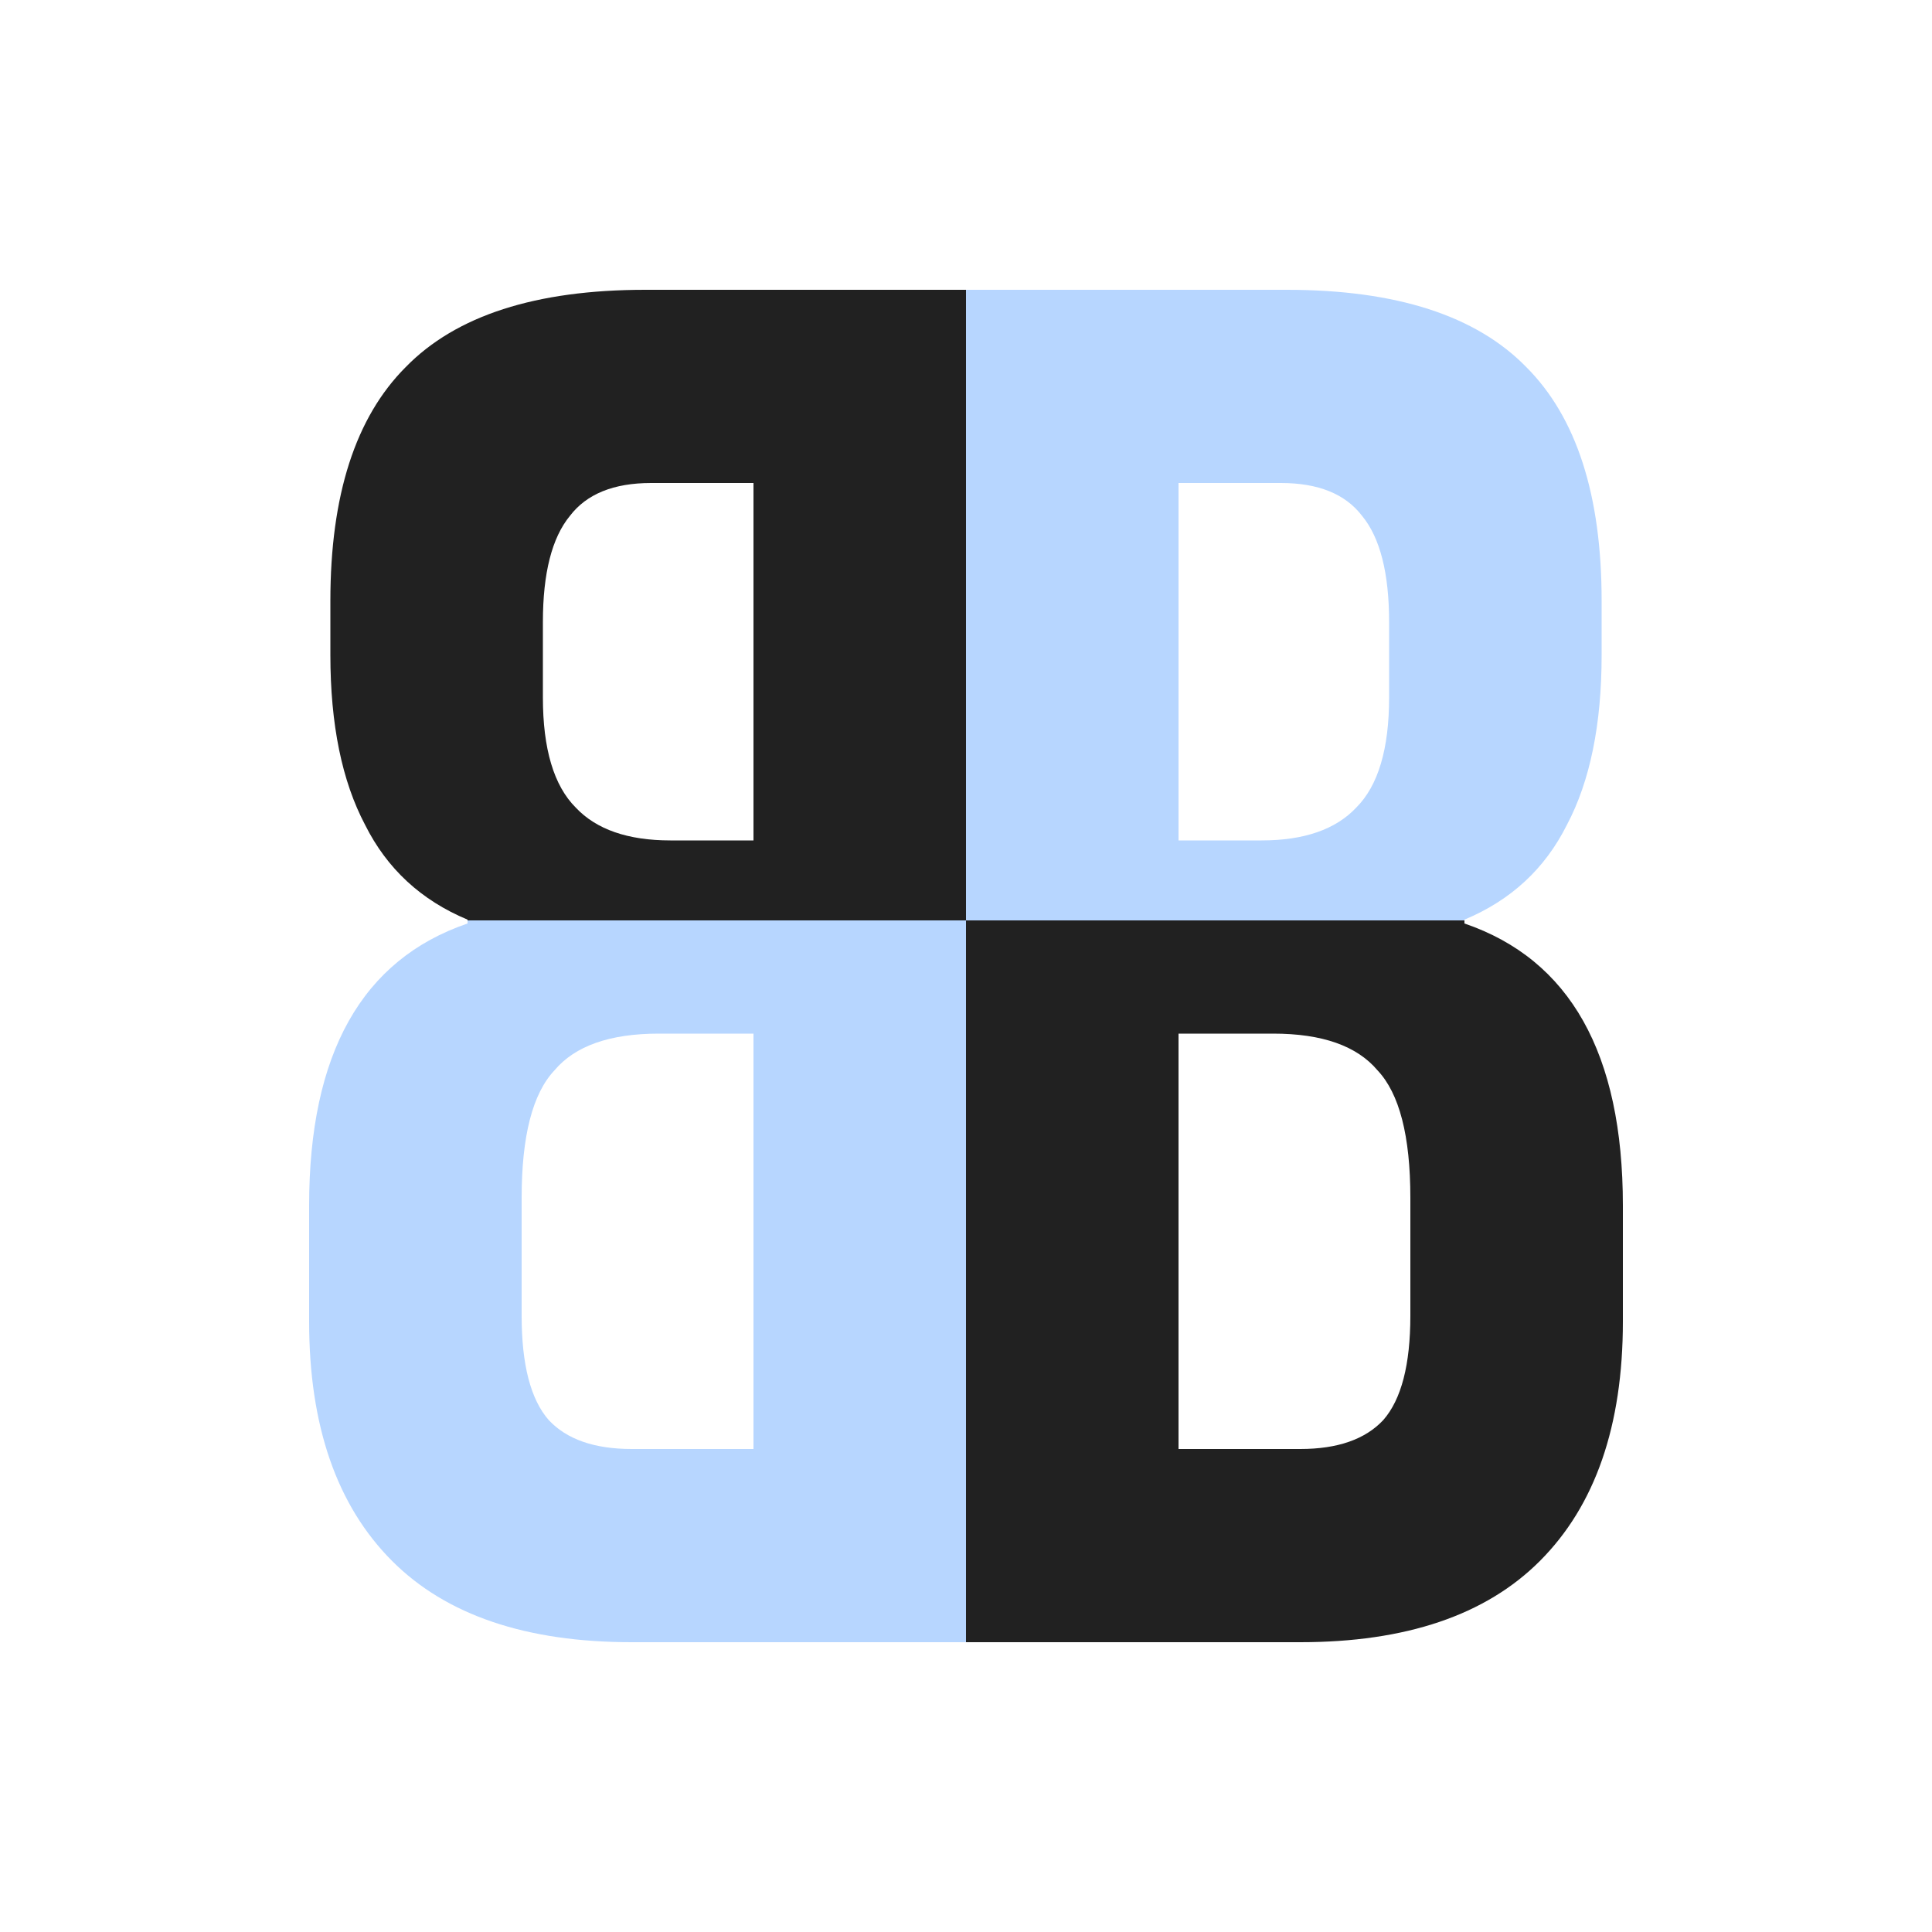
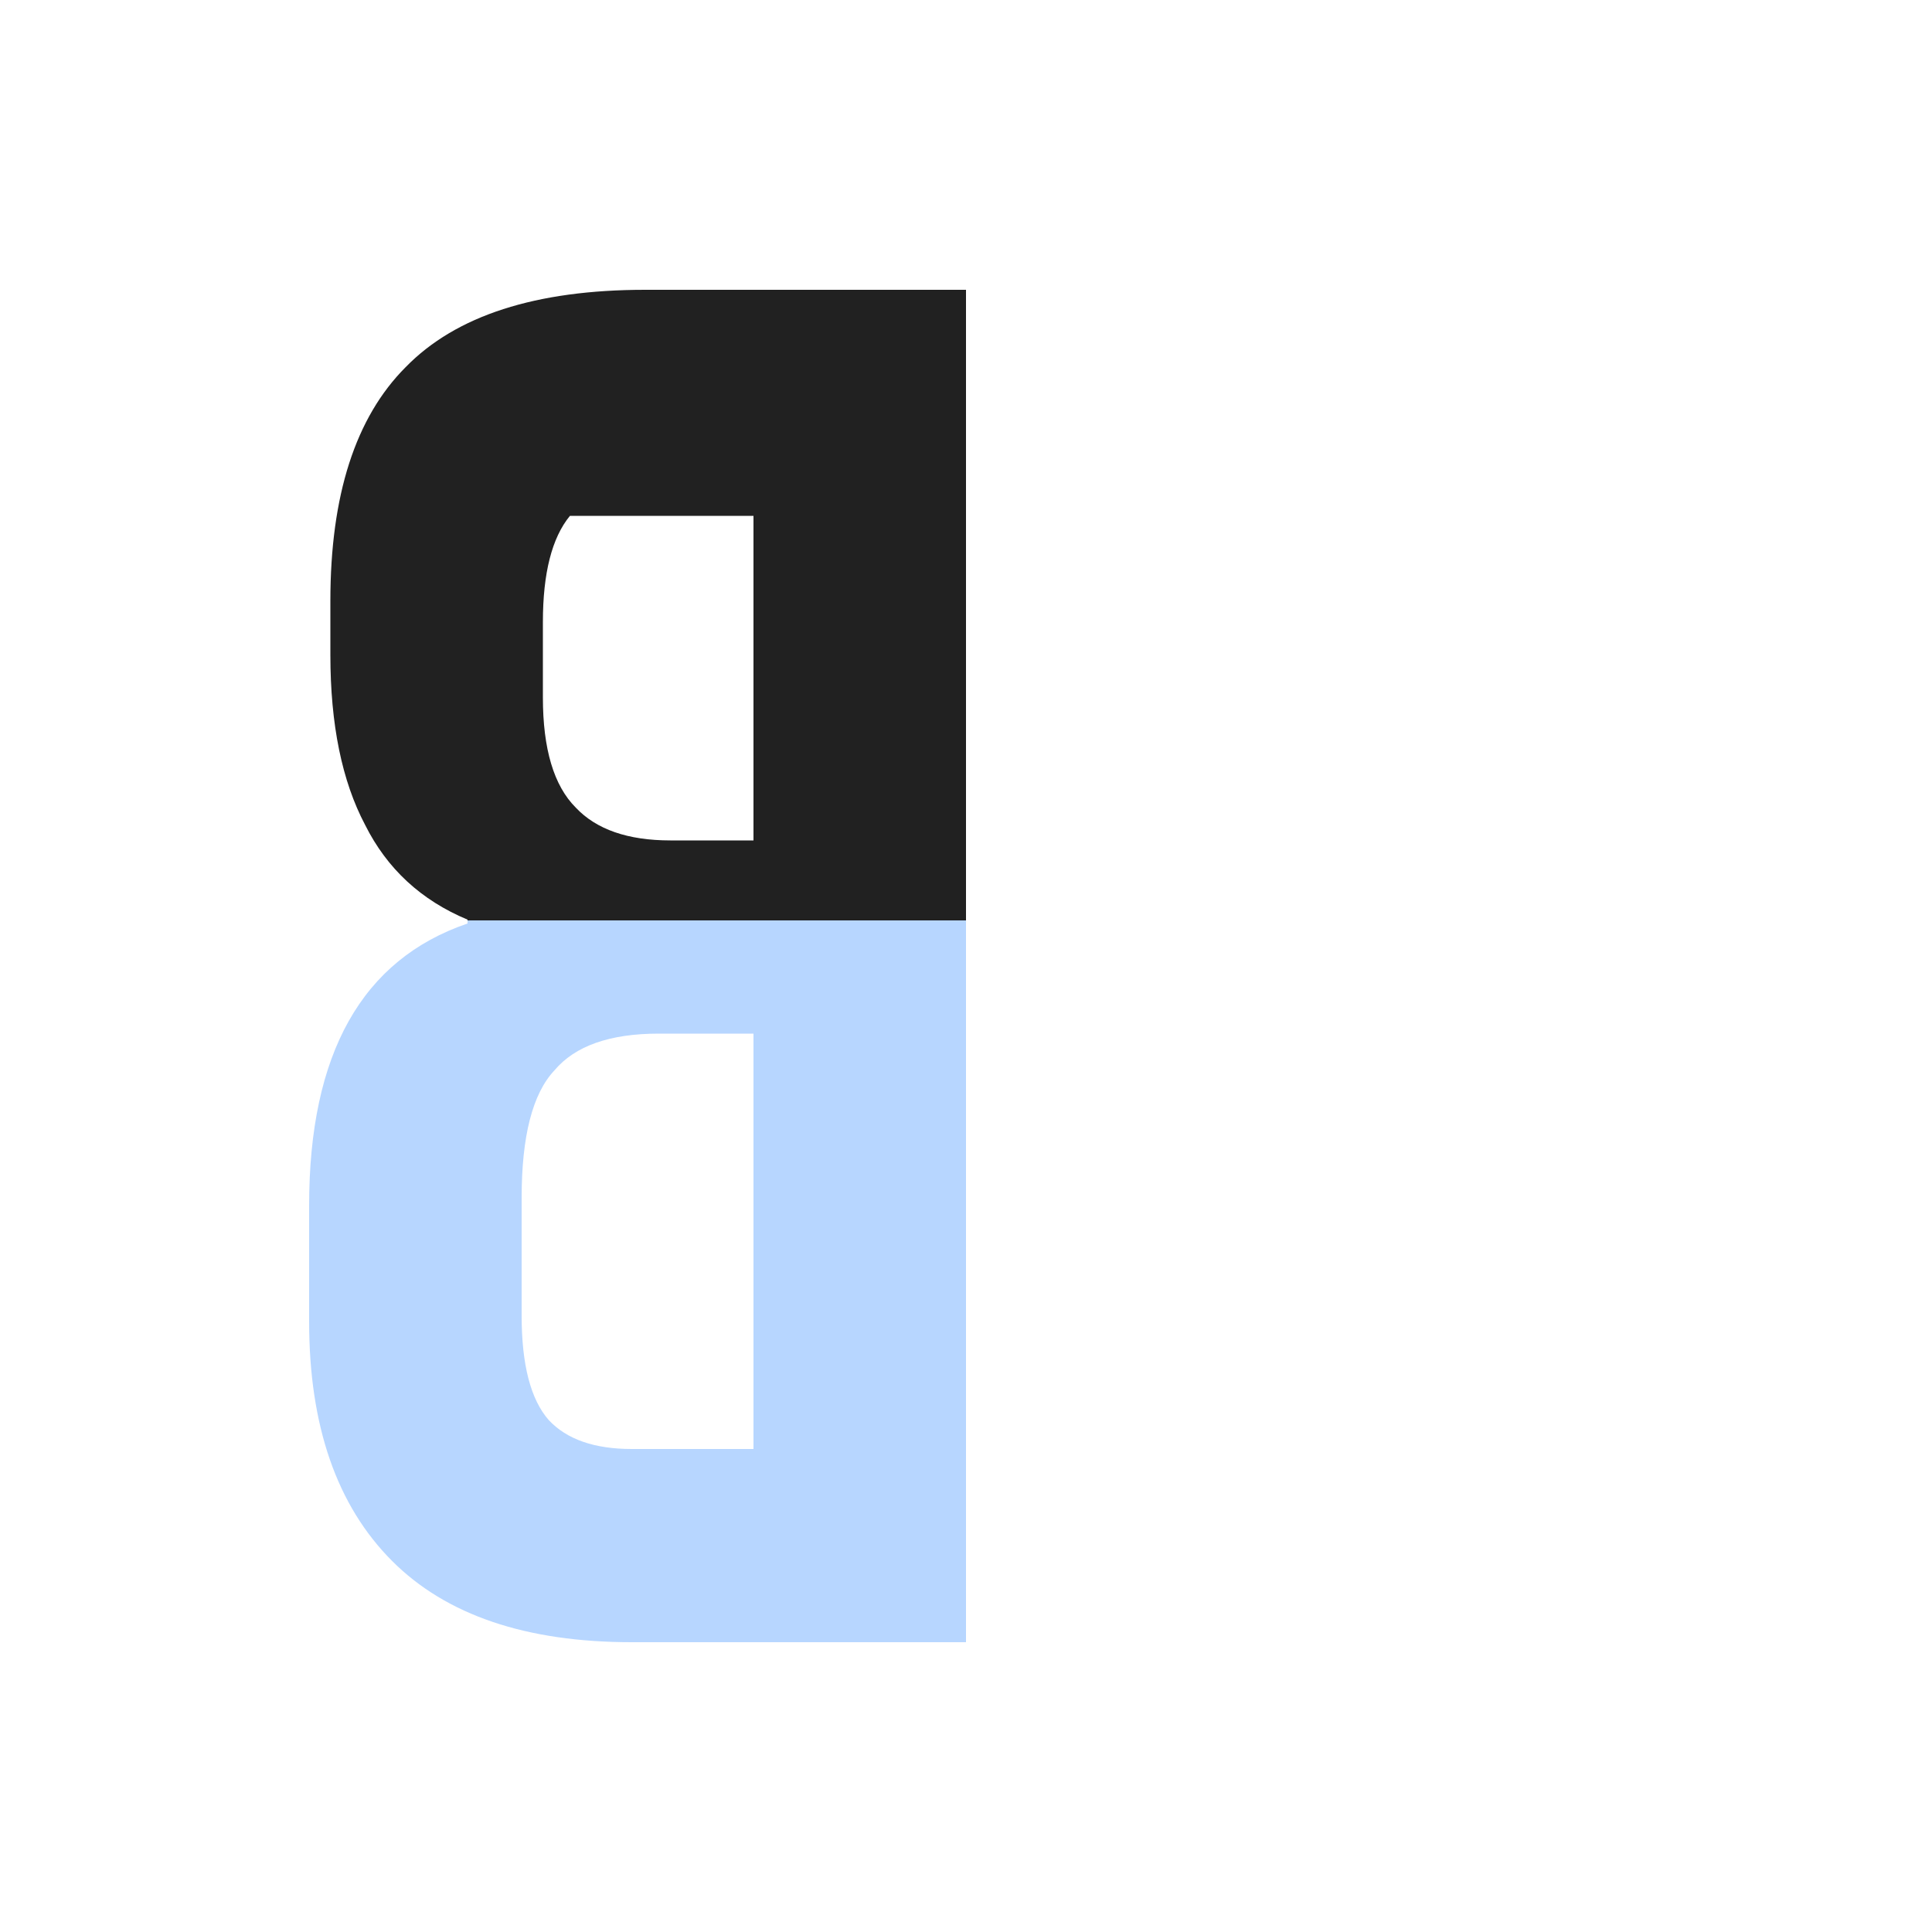
<svg xmlns="http://www.w3.org/2000/svg" width="500" height="500" viewBox="0 0 500 500" fill="none">
-   <path d="M250 75H333C361.333 75 382 81.667 395 95C408 108 414.5 128.167 414.5 155.5V169.5C414.5 187.5 411.5 202.167 405.5 213.5C399.833 224.833 391 233 379 238V239C406.333 248.333 420 272.667 420 312V342C420 369 412.833 389.667 398.5 404C384.5 418 363.833 425 336.5 425H250V75ZM326.5 217.5C337.5 217.5 345.667 214.667 351 209C356.666 203.333 359.5 193.833 359.5 180.5V161C359.5 148.333 357.166 139.167 352.5 133.5C348.167 127.833 341.167 125 331.5 125H305V217.5H326.5ZM336.5 375C346.167 375 353.333 372.5 358 367.5C362.666 362.167 365 353.167 365 340.5V310C365 294 362.166 283 356.5 277C351.166 270.667 342.167 267.5 329.5 267.5H305V375H336.5Z" fill="url(#paint0_linear_1076_7)" />
-   <path d="M250 75H167C138.667 75 118 81.667 105 95C92 108 85.5 128.167 85.5 155.5V169.5C85.5 187.5 88.5 202.167 94.5 213.5C100.167 224.833 109 233 121 238V239C93.667 248.333 80 272.667 80 312V342C80 369 87.167 389.667 101.5 404C115.5 418 136.167 425 163.5 425H250V238V75ZM173.5 217.5C162.5 217.5 154.333 214.667 149 209C143.334 203.333 140.5 193.833 140.5 180.5V161C140.5 148.333 142.834 139.167 147.5 133.5C151.833 127.833 158.833 125 168.5 125H195V217.5H173.5ZM163.5 375C153.833 375 146.667 372.5 142 367.5C137.334 362.167 135 353.167 135 340.5V310C135 294 137.834 283 143.5 277C148.834 270.667 157.833 267.5 170.5 267.5H195V375H163.5Z" fill="url(#paint1_linear_1076_7)" />
+   <path d="M250 75H167C138.667 75 118 81.667 105 95C92 108 85.5 128.167 85.5 155.5V169.5C85.5 187.5 88.5 202.167 94.5 213.5C100.167 224.833 109 233 121 238V239C93.667 248.333 80 272.667 80 312V342C80 369 87.167 389.667 101.5 404C115.5 418 136.167 425 163.5 425H250V238V75ZM173.5 217.5C162.5 217.5 154.333 214.667 149 209C143.334 203.333 140.5 193.833 140.5 180.5V161C140.5 148.333 142.834 139.167 147.5 133.5H195V217.5H173.5ZM163.5 375C153.833 375 146.667 372.5 142 367.5C137.334 362.167 135 353.167 135 340.5V310C135 294 137.834 283 143.5 277C148.834 270.667 157.833 267.5 170.5 267.5H195V375H163.5Z" fill="url(#paint1_linear_1076_7)" />
  <defs>
    <linearGradient id="paint0_linear_1076_7" x1="335" y1="75" x2="335" y2="425" gradientUnits="userSpaceOnUse">
      <stop offset="0.466" stop-color="#B7D6FF" />
      <stop offset="0.466" stop-color="#212121" />
    </linearGradient>
    <linearGradient id="paint1_linear_1076_7" x1="165" y1="75" x2="165" y2="425" gradientUnits="userSpaceOnUse">
      <stop offset="0.466" stop-color="#212121" />
      <stop offset="0.466" stop-color="#B7D6FF" />
    </linearGradient>
  </defs>
</svg>